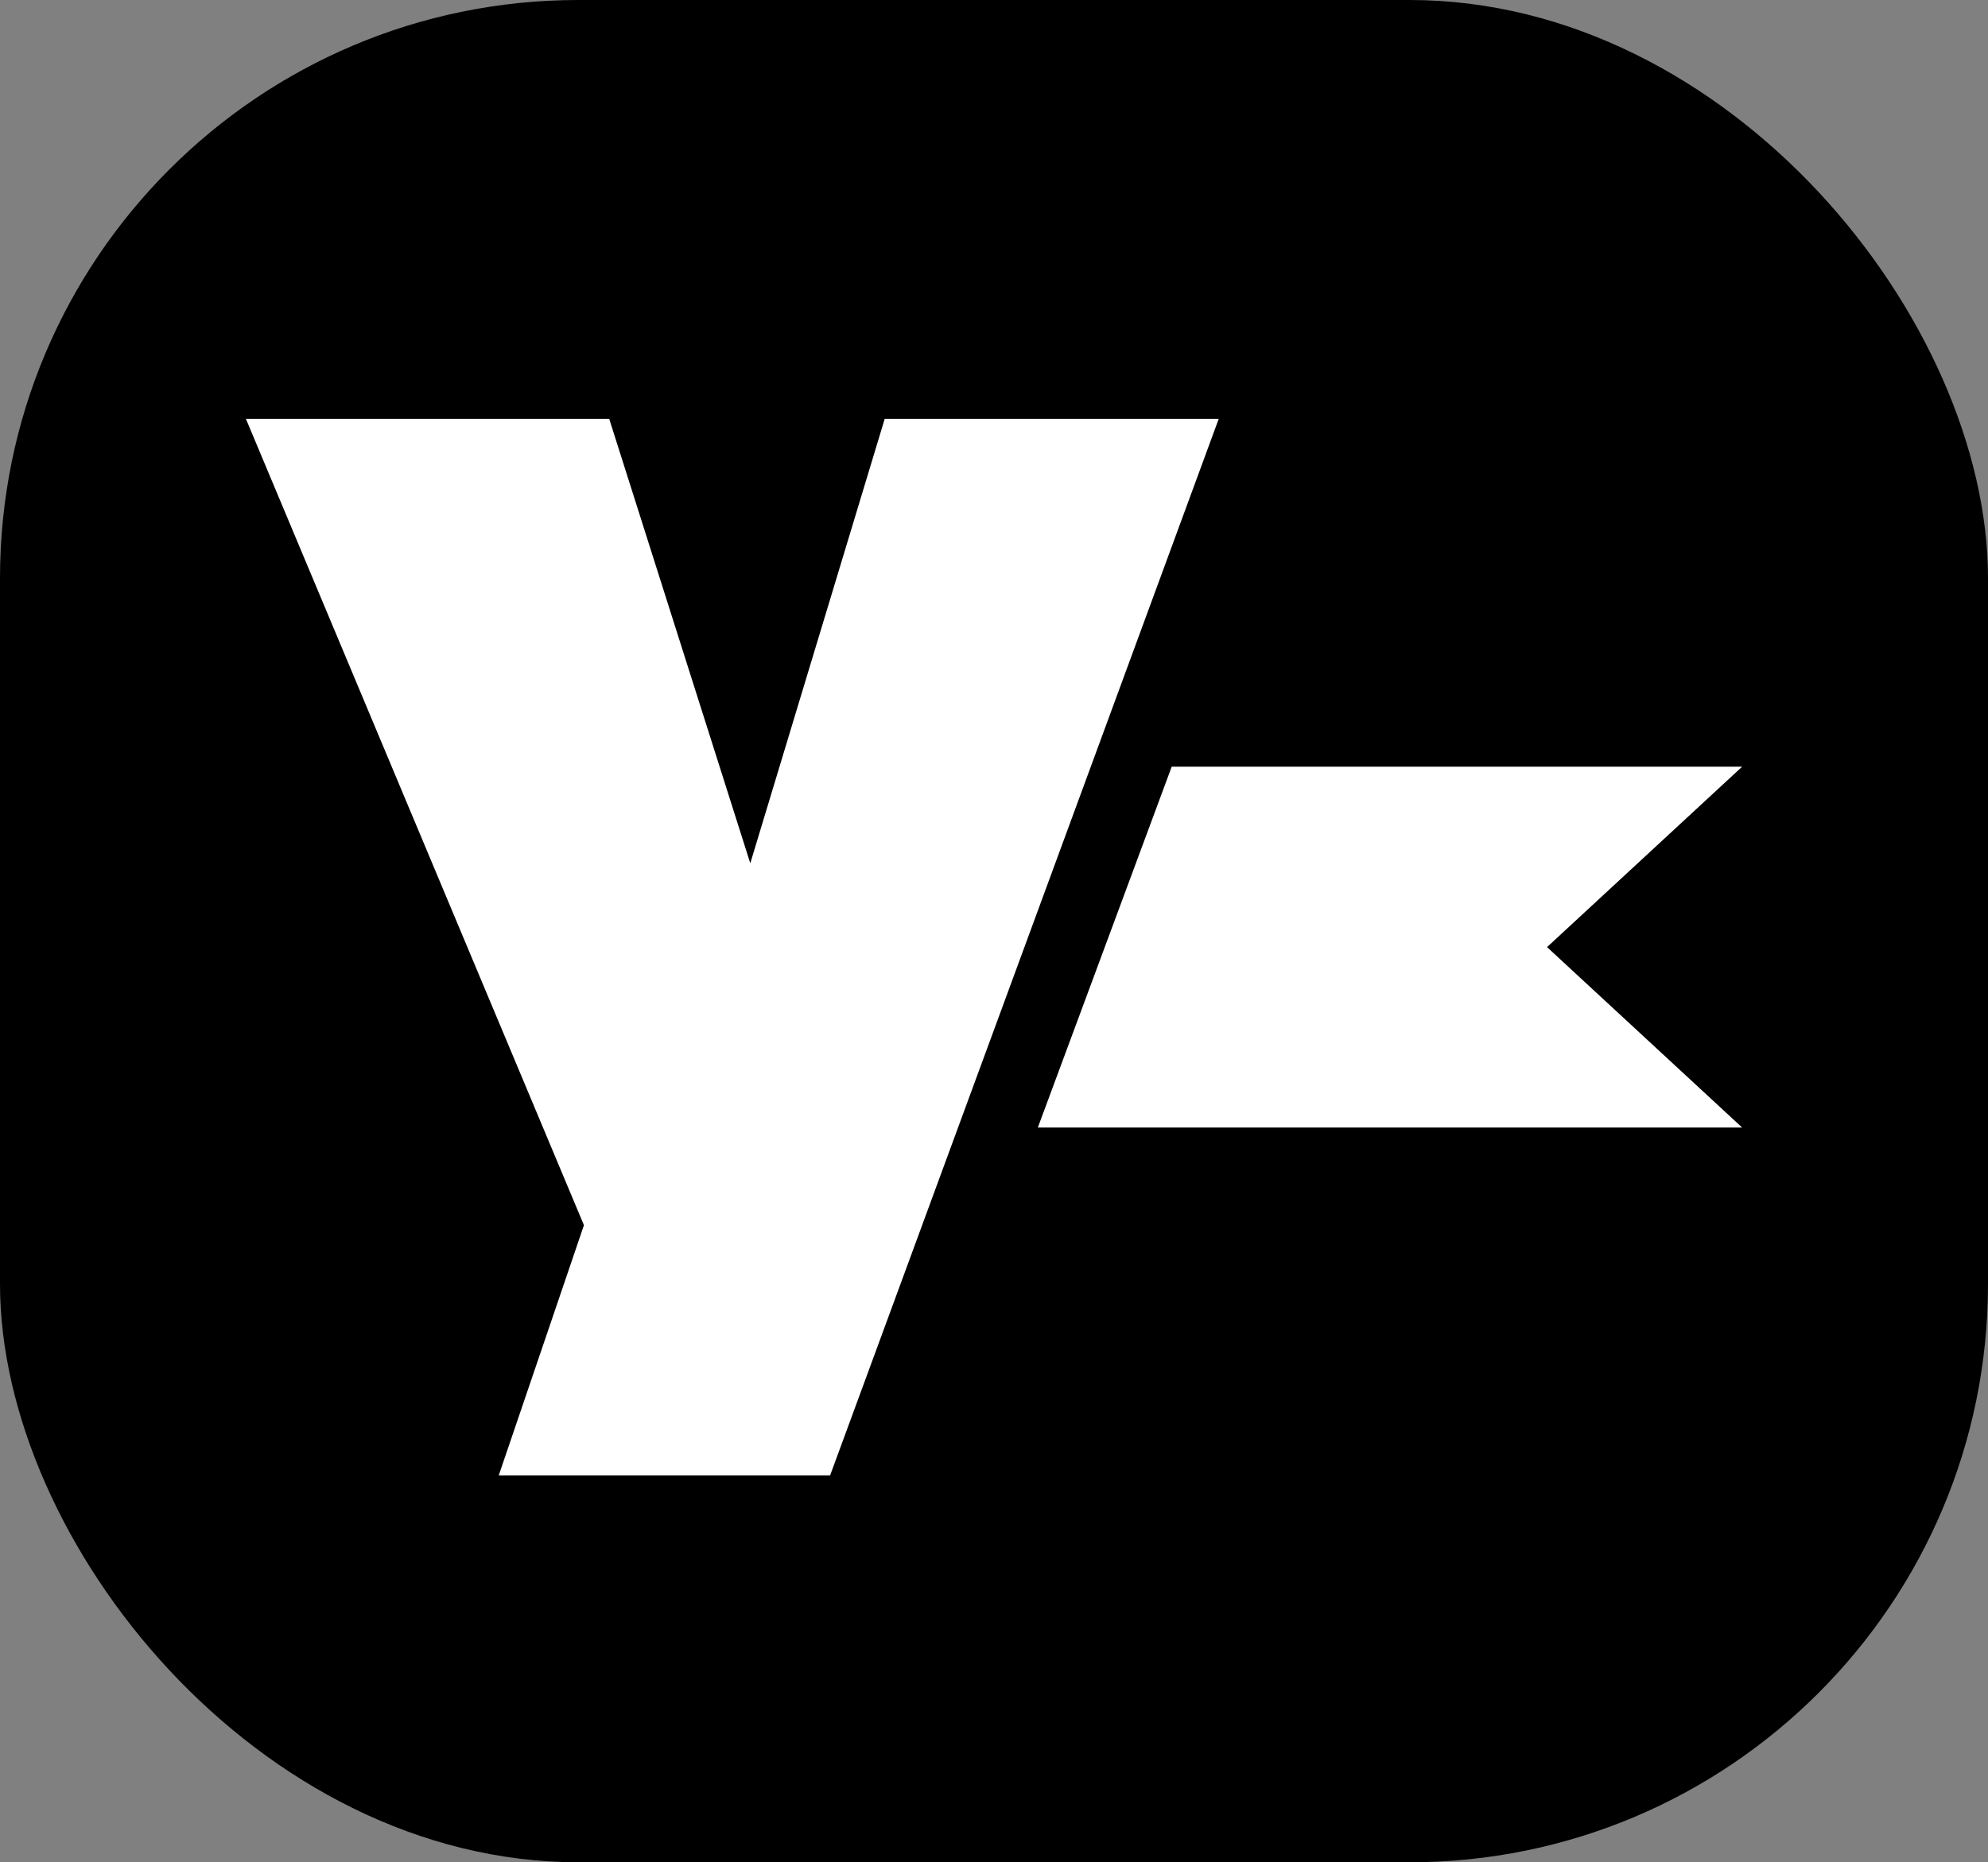
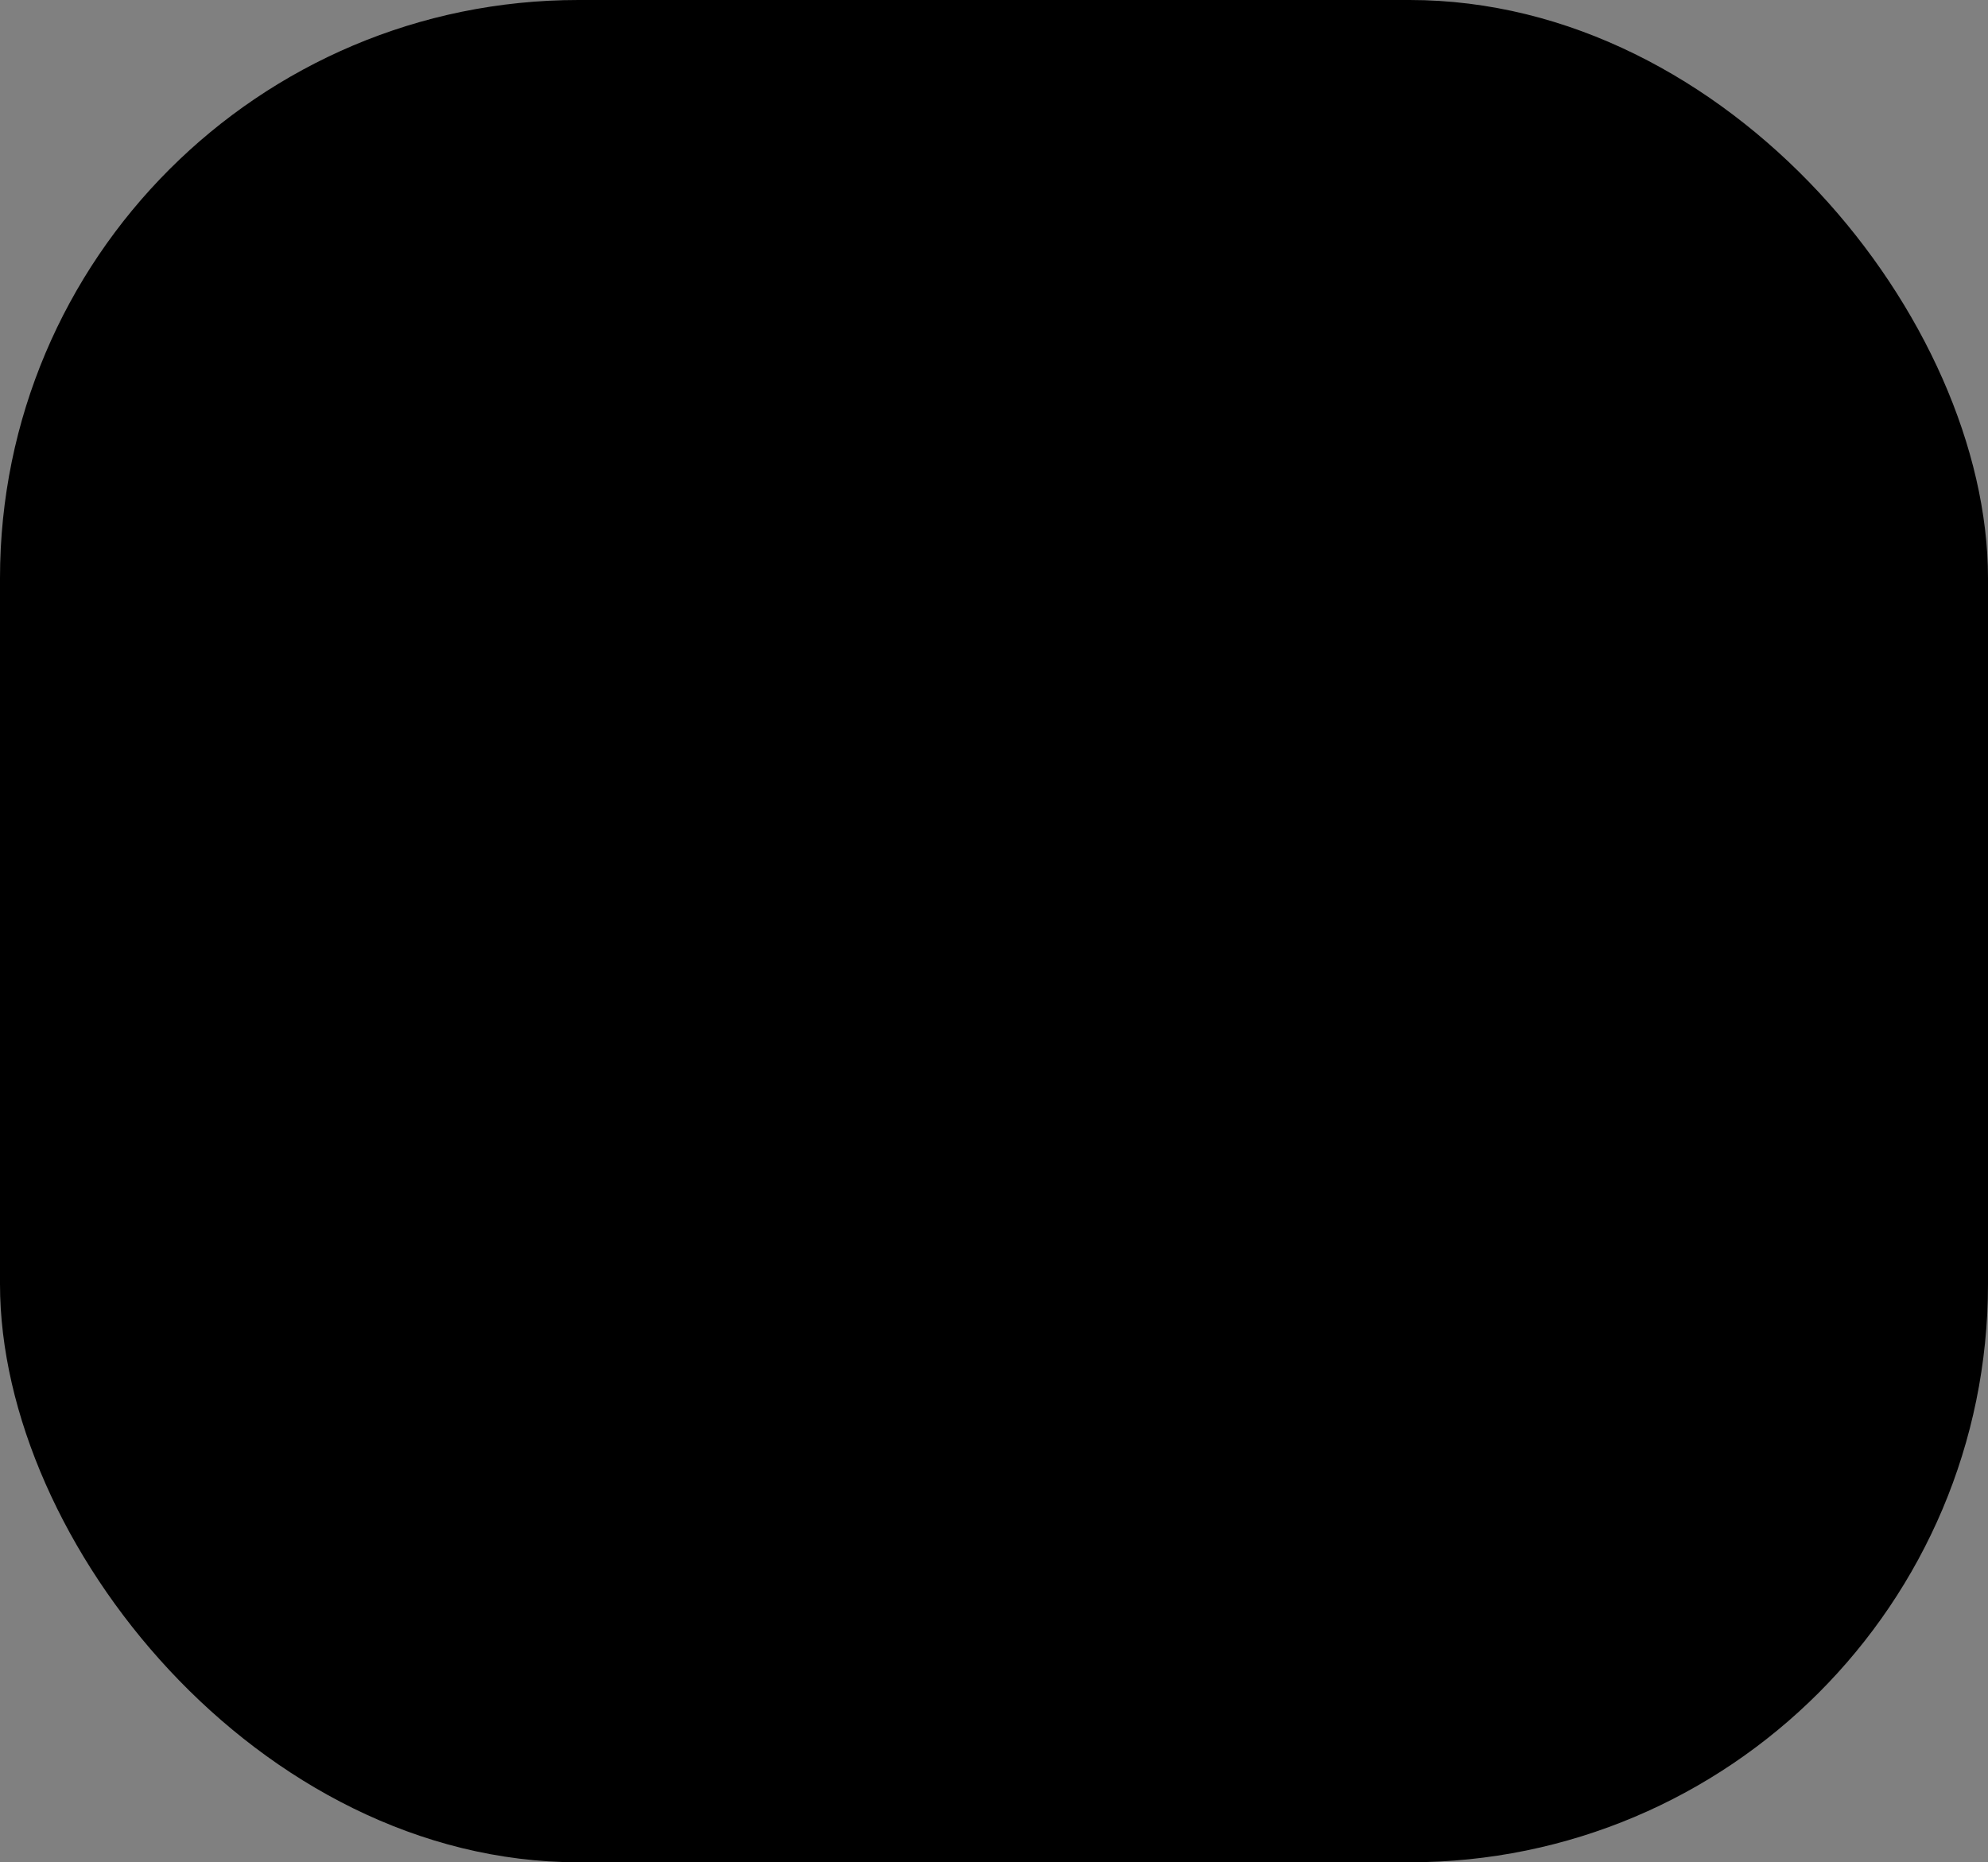
<svg xmlns="http://www.w3.org/2000/svg" id="Layer_2" data-name="Layer 2" viewBox="0 0 373.47 349.92">
  <rect x="0" y="0" width="373.47" height="349.92" fill="#808080" stroke="none" />
  <defs>
    <style>
      .cls-1 {
        fill: #000;
      }

      .cls-1, .cls-2 {
        stroke-width: 0px;
      }

      .cls-2 {
        fill: #fff;
      }
    </style>
  </defs>
  <g id="Layer_2-2" data-name="Layer 2">
    <rect class="cls-1" width="373.47" height="349.92" rx="108.66" ry="108.66" />
    <g>
-       <polygon class="cls-2" points="327.28 144.06 220.12 144.06 194.97 211.86 327.28 211.86 290.63 177.96 327.28 144.06" />
-       <path class="cls-2" d="M155.95,277.21h-62.25l16-47L46.2,78.71h68.25l26.5,83.5,25.25-83.5h62.75l-73,198.5Z" />
-     </g>
+       </g>
  </g>
</svg>